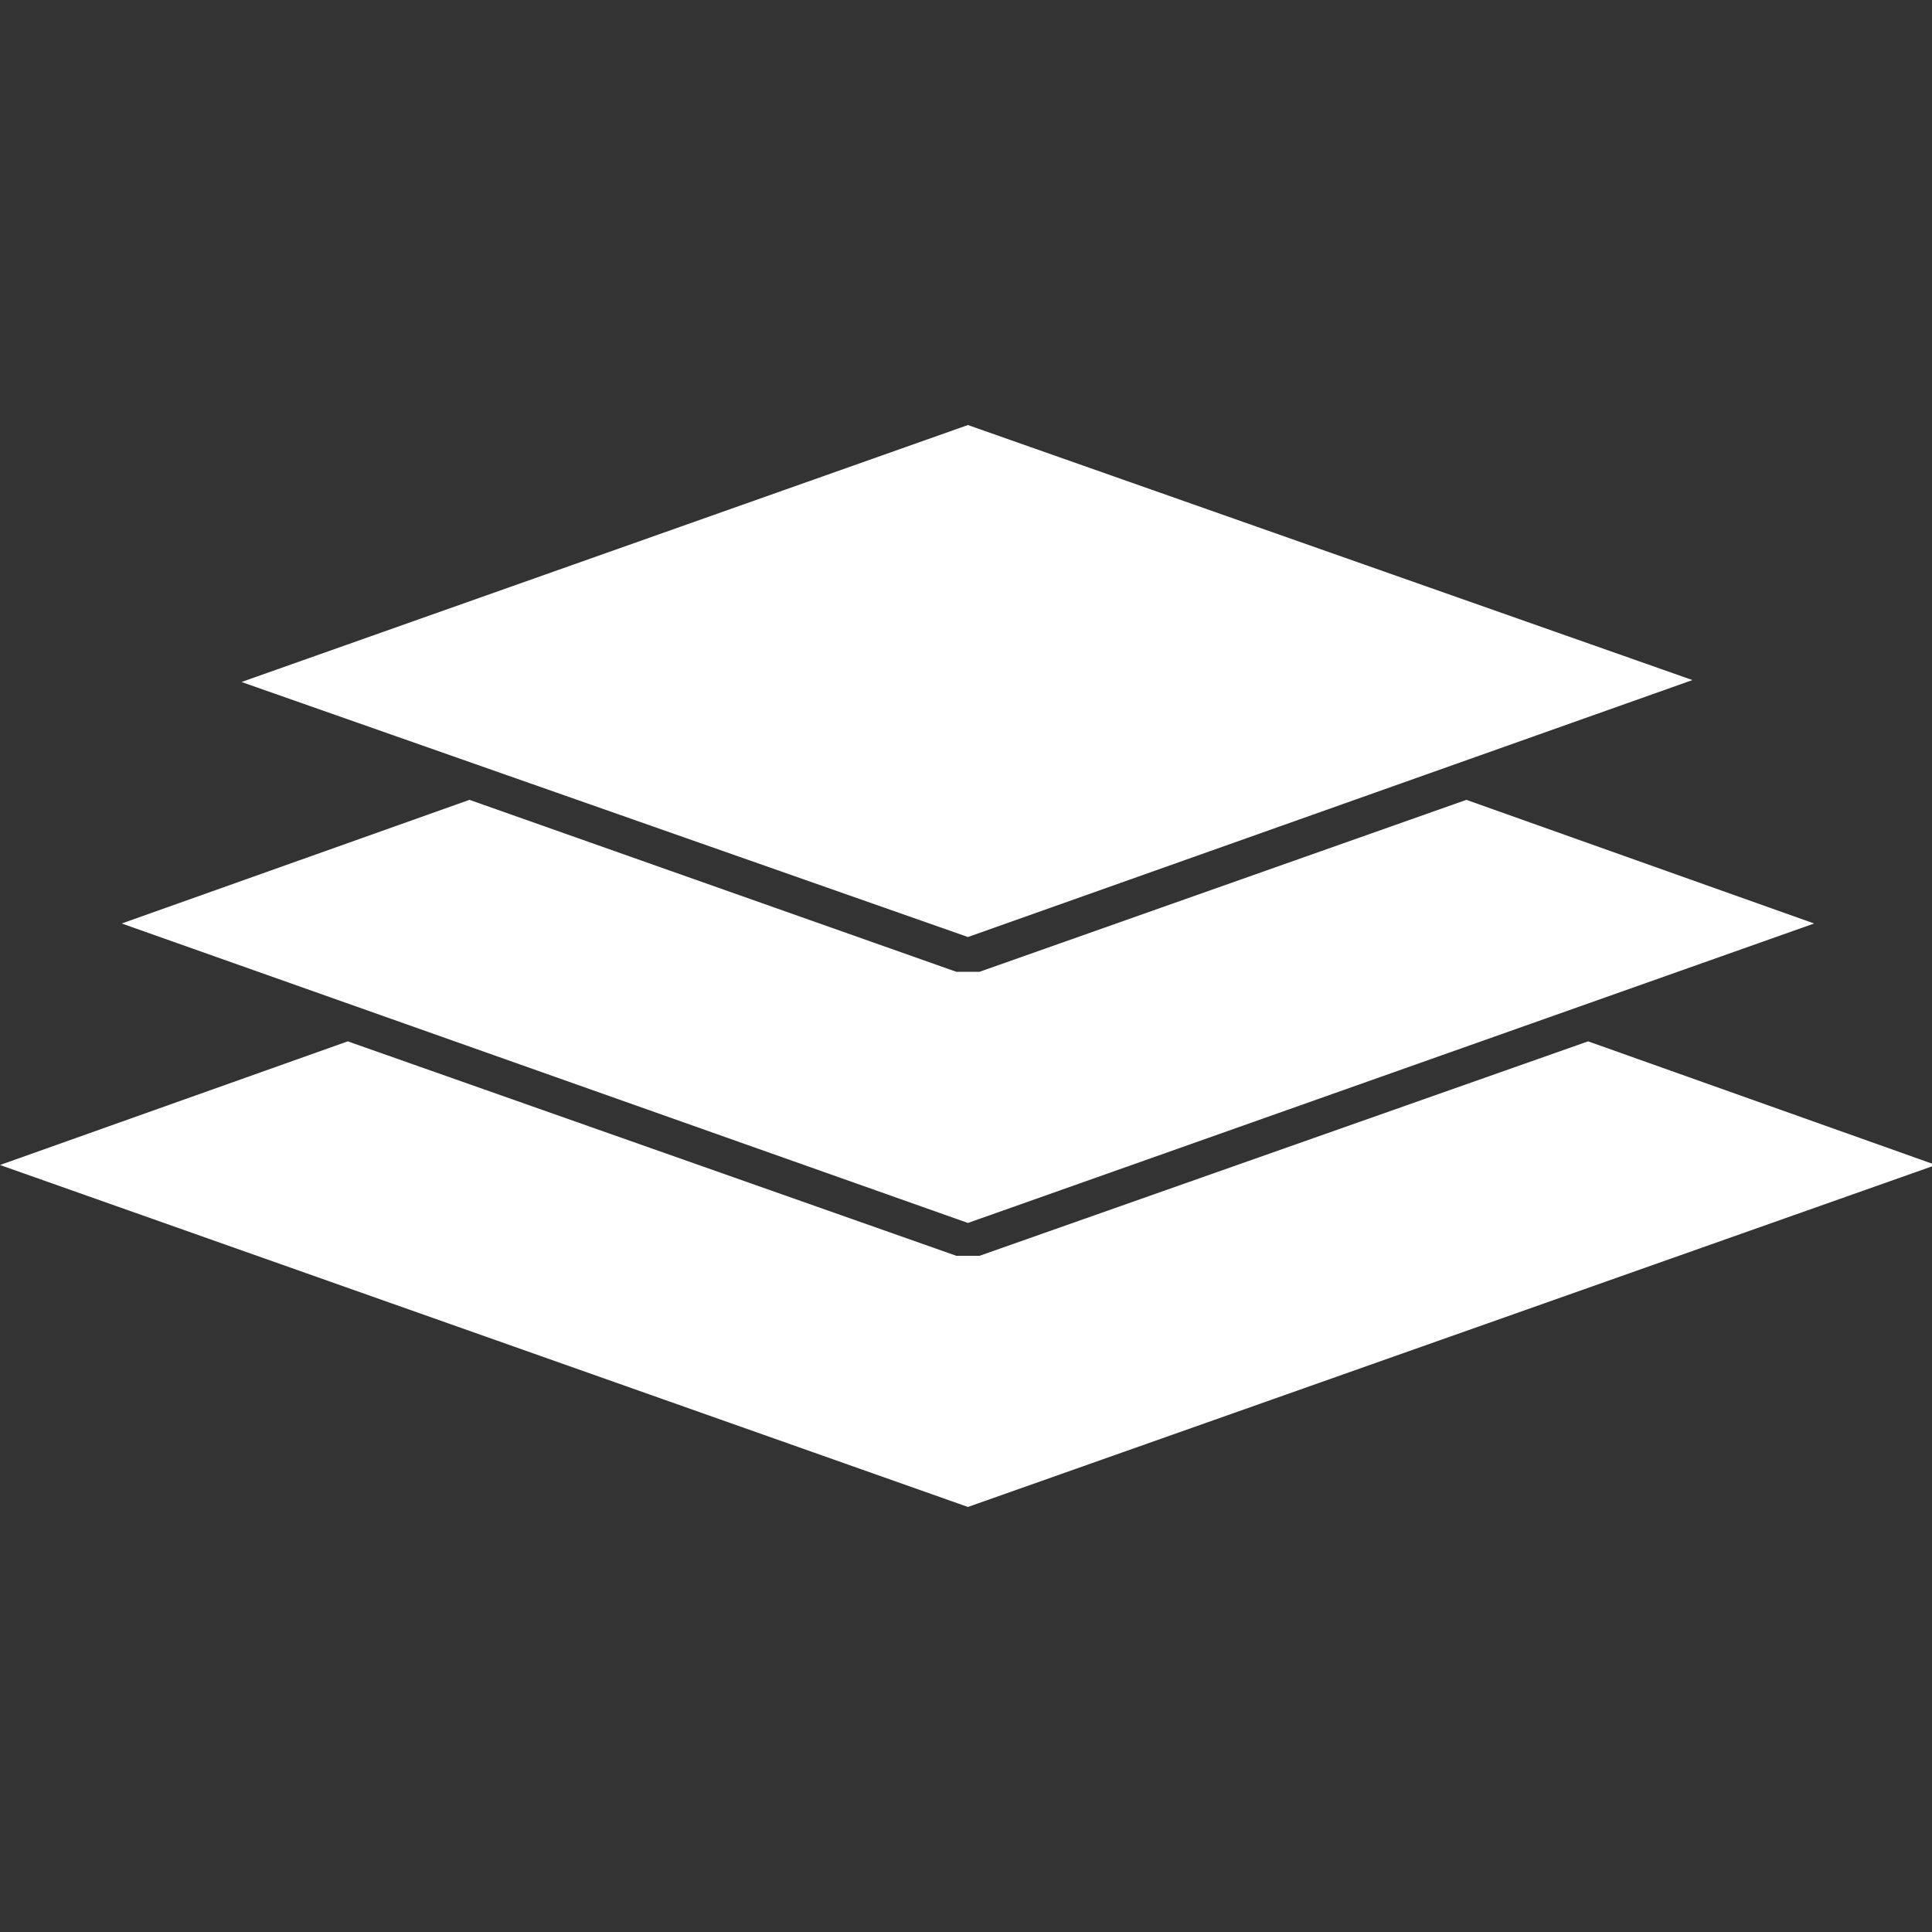
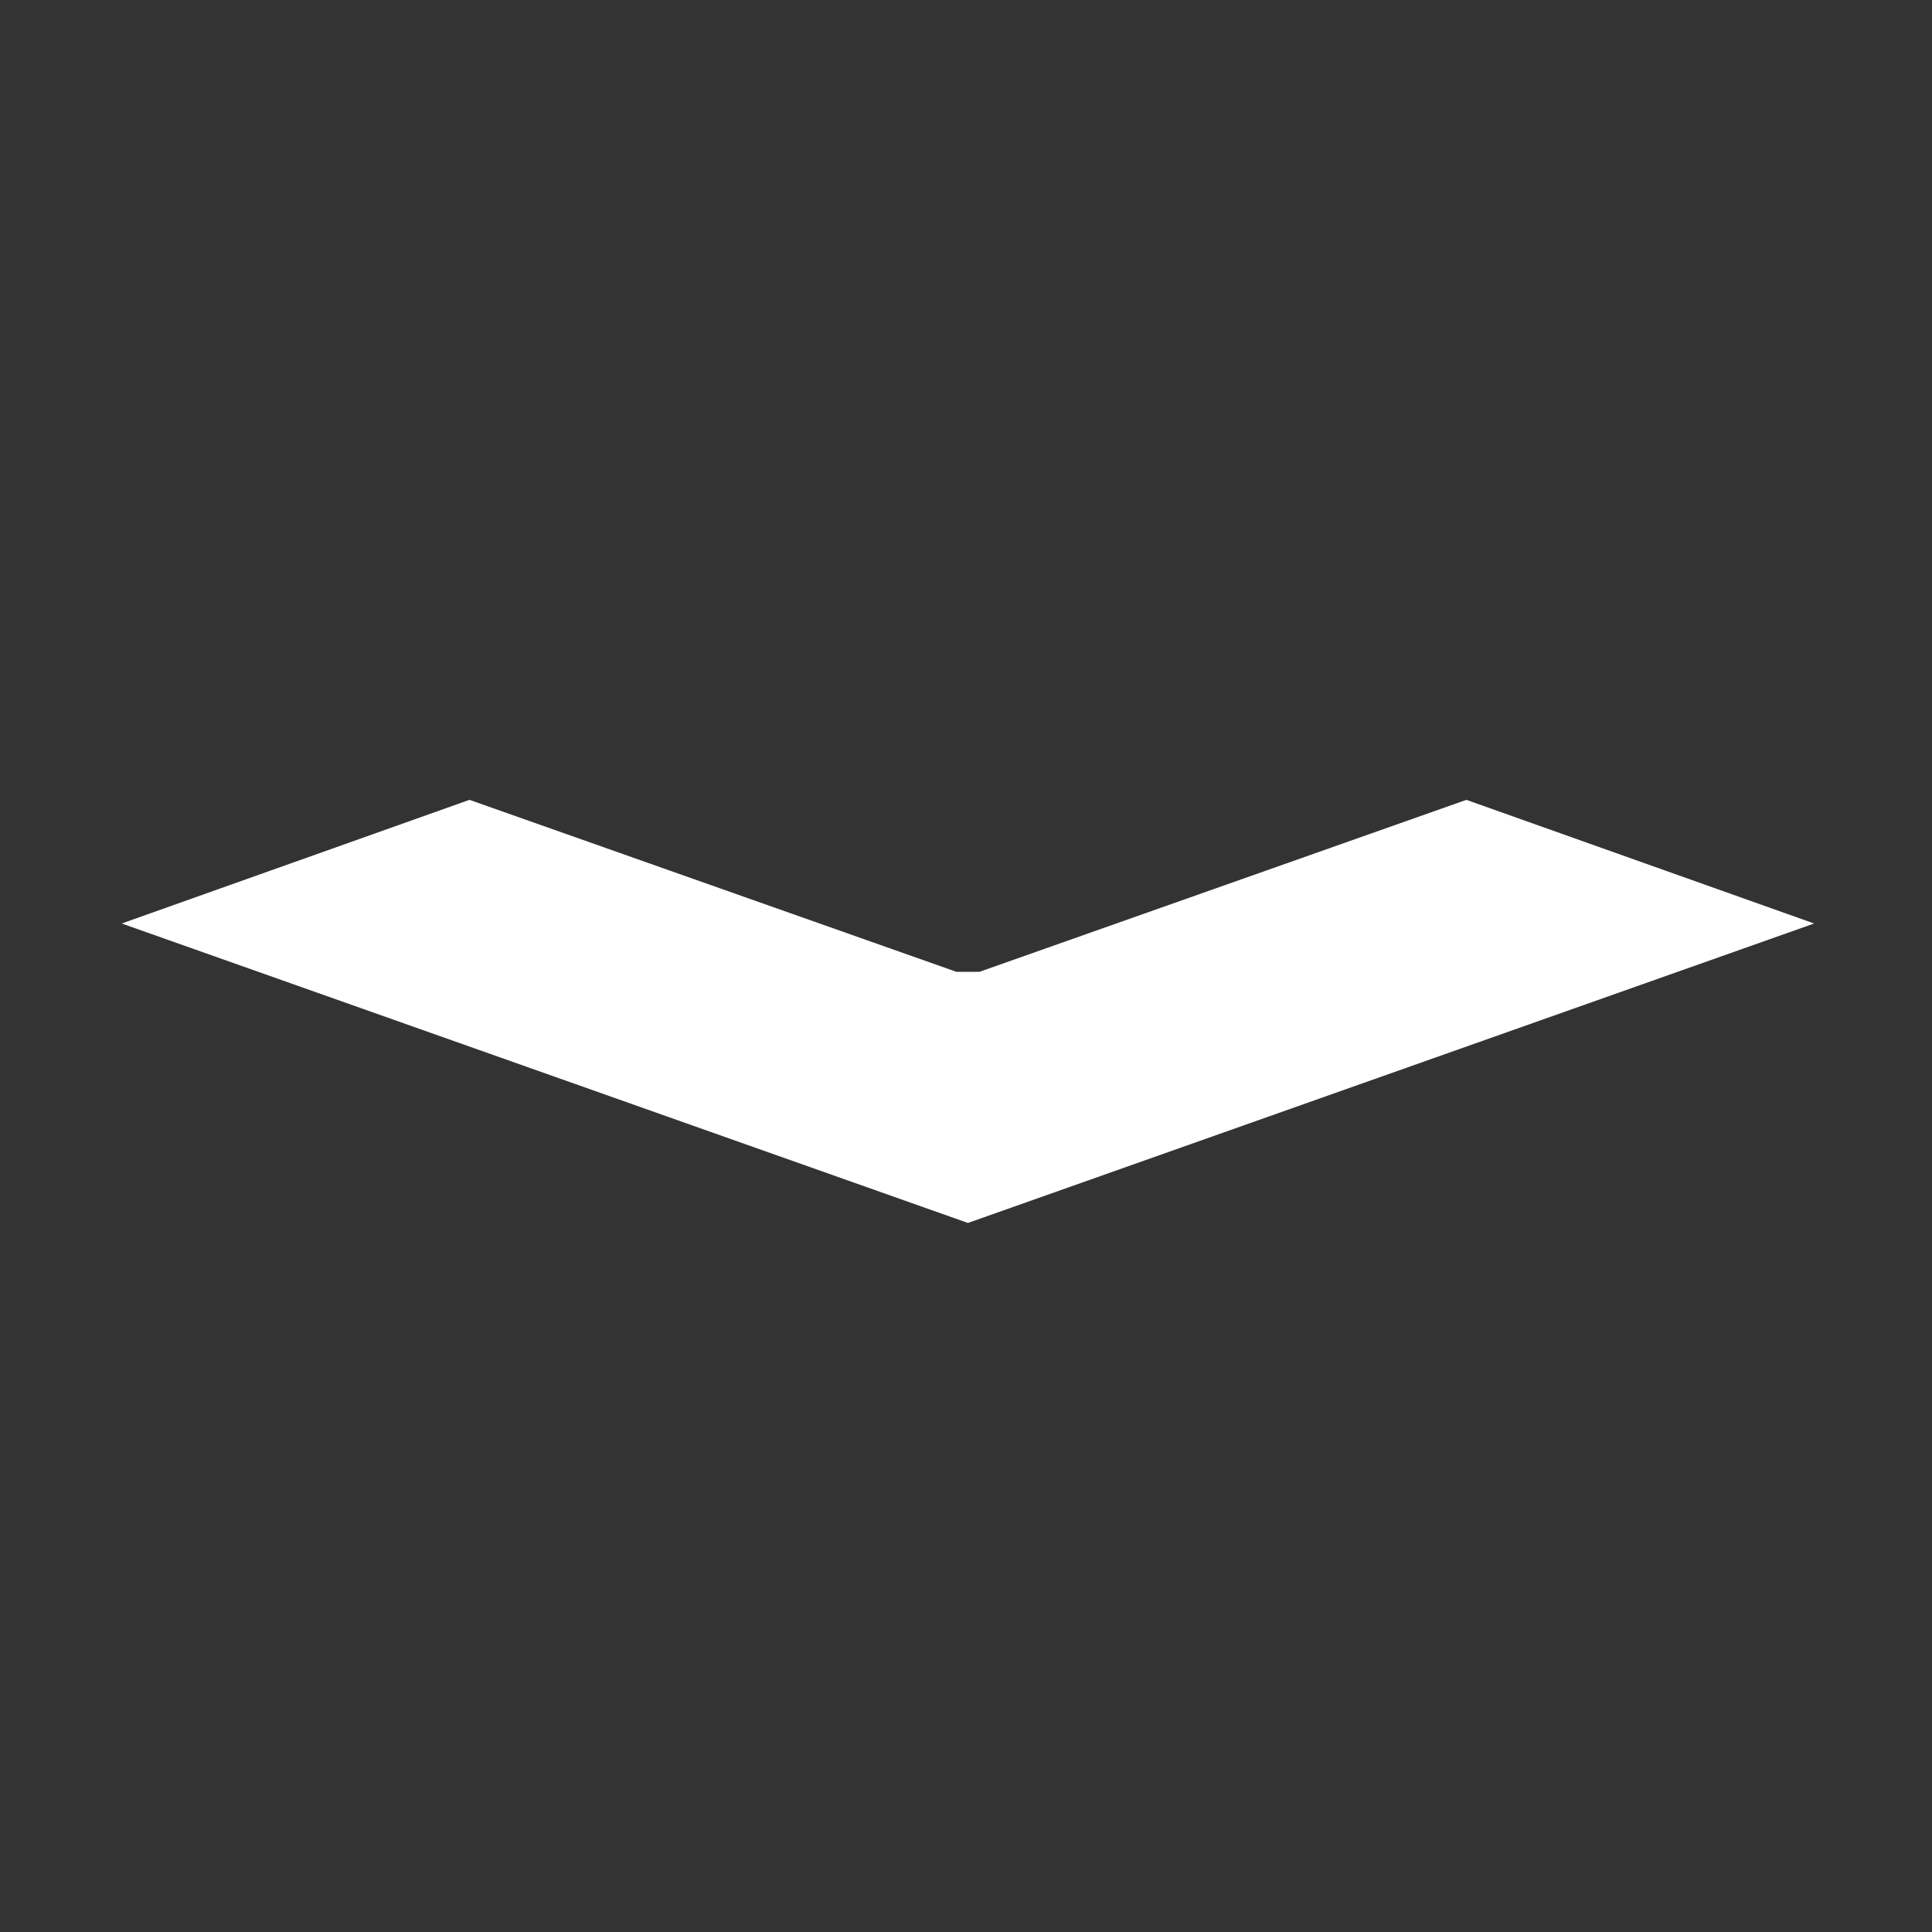
<svg xmlns="http://www.w3.org/2000/svg" id="Livello_1" version="1.1" viewBox="0 0 100 100">
  <rect x="0" y="0" width="100" height="100" fill="#333333" stroke="none" />
  <defs>
    <style>
      .st0 {
        fill: #fff;
      }
    </style>
  </defs>
-   <path class="st0" d="M50.1,78l50.1-17.7-18-6.4-31.5,11.1c-.2,0-.4,0-.6,0s-.4,0-.6,0l-31.5-11.1L0,60.3l50.1,17.7Z" />
  <path class="st0" d="M50.1,63.3l43.8-15.5-18-6.4-25.2,8.9c-.2,0-.4,0-.6,0s-.4,0-.6,0l-25.2-8.9-18,6.4,43.8,15.5Z" />
-   <path class="st0" d="M50.1,48.5l37.5-13.3-37.5-13.2-37.6,13.3,37.6,13.2Z" />
</svg>